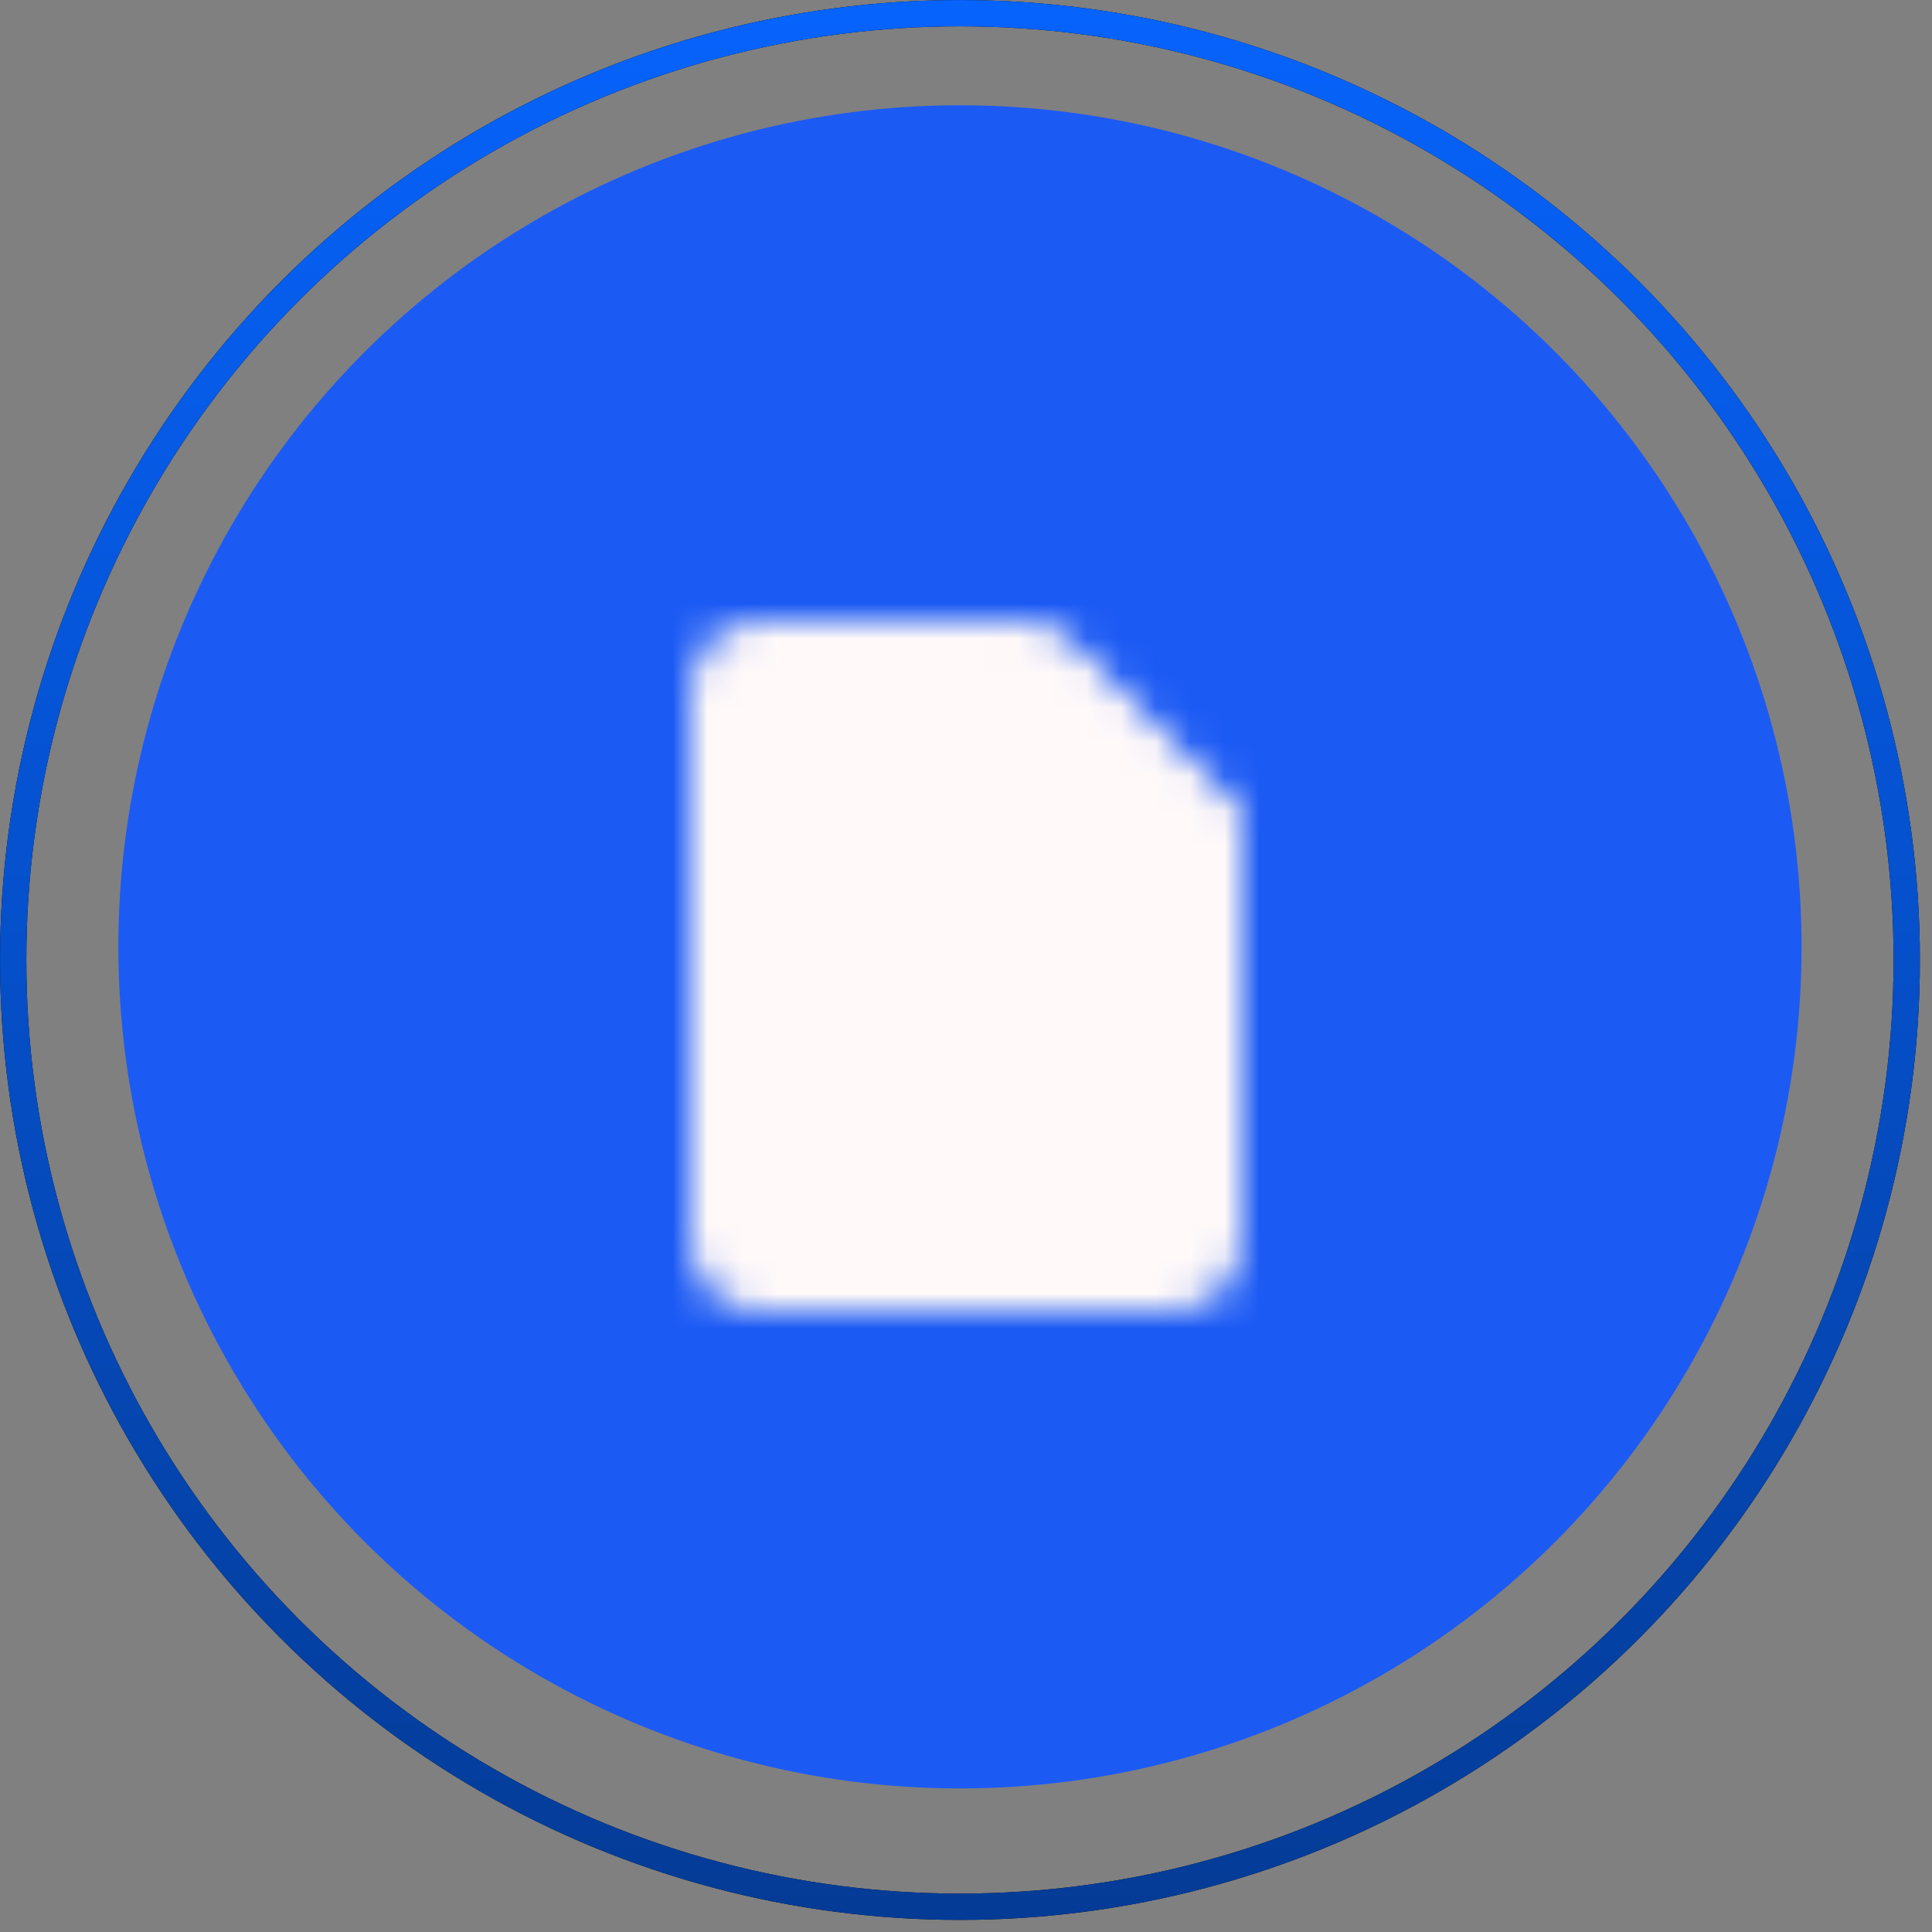
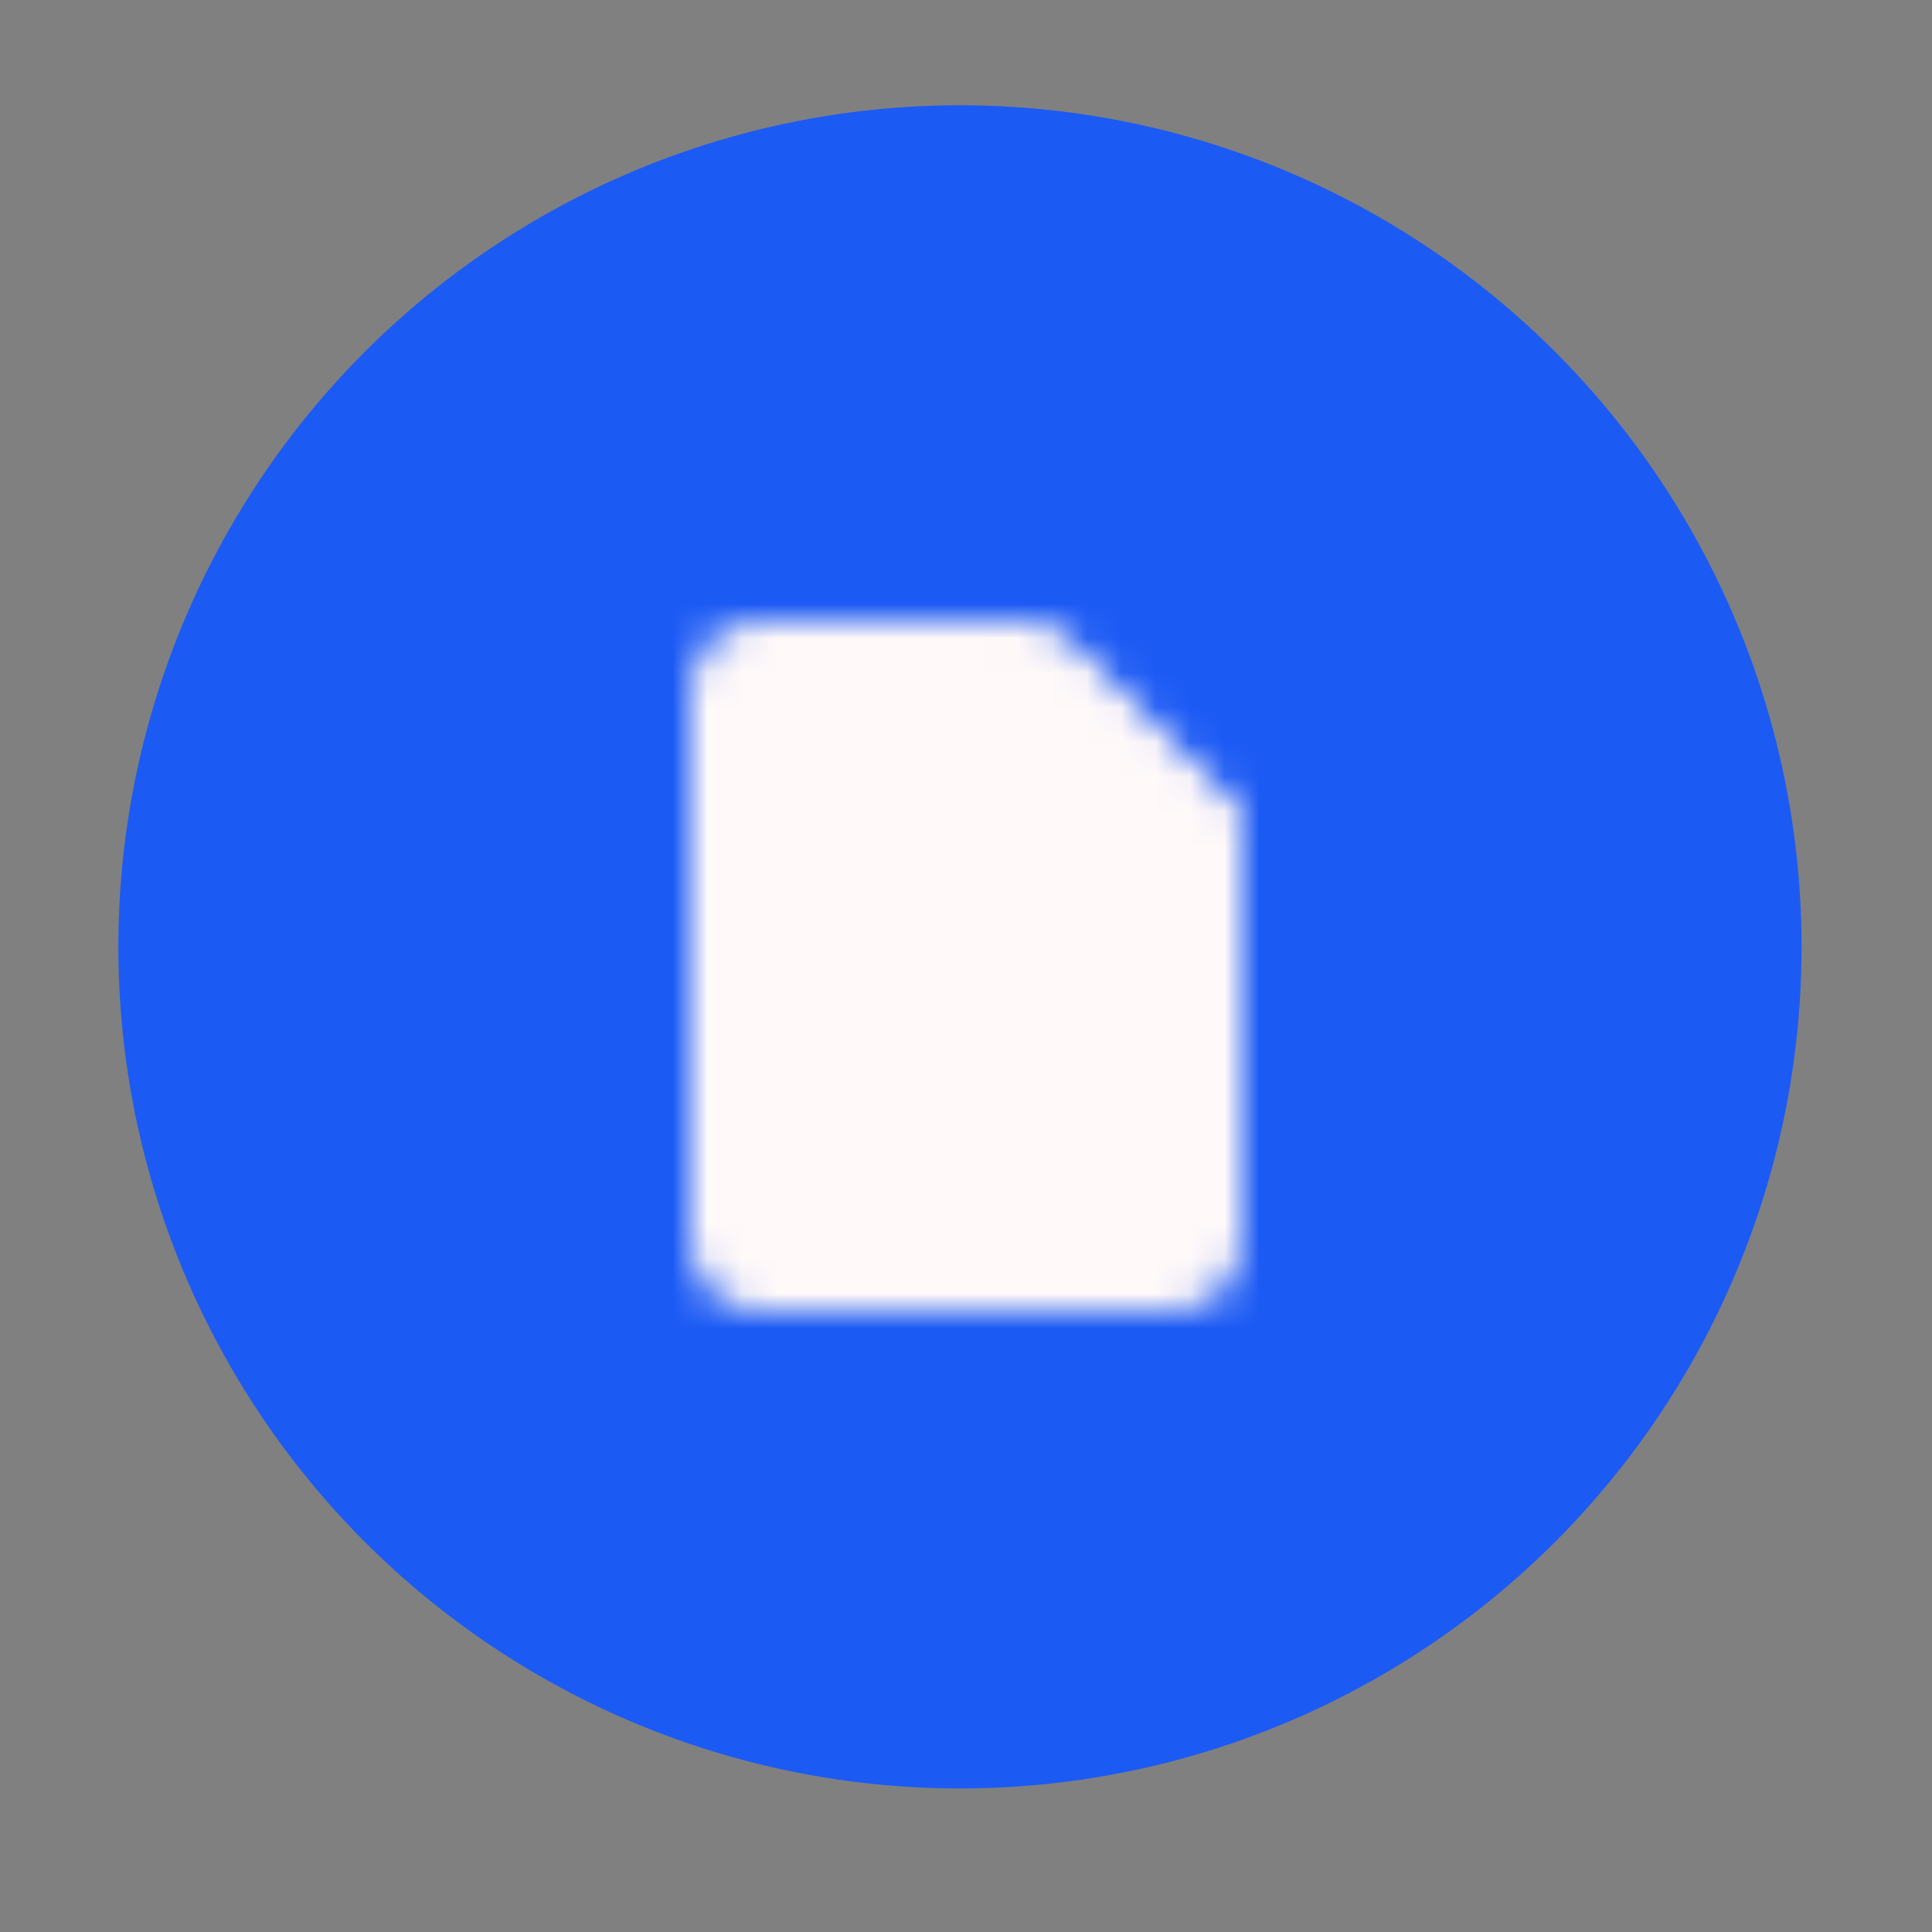
<svg xmlns="http://www.w3.org/2000/svg" width="56" height="56" viewBox="0 0 56 56" fill="none">
  <rect x="0" y="0" width="56" height="56" fill="#808080" stroke="none" />
  <circle cx="27.825" cy="27.445" r="24.394" fill="#1C5AF4" />
-   <circle cx="27.825" cy="27.825" r="27.443" stroke="black" stroke-width="0.762" />
-   <circle cx="27.825" cy="27.825" r="27.443" stroke="url(#paint0_linear_11_25)" stroke-width="0.762" />
  <mask id="mask0_11_25" style="mask-type:luminance" maskUnits="userSpaceOnUse" x="20" y="18" width="16" height="20">
    <path d="M29.5 19L35 24.5V36C35 36.55 34.55 37 34 37H22C21.45 37 21 36.55 21 36V20C21 19.45 21.45 19 22 19H29.5Z" fill="white" stroke="white" stroke-width="2" stroke-linecap="round" stroke-linejoin="round" />
    <path d="M30.5 19.5V24H35L30.5 19.5Z" fill="black" stroke="black" stroke-width="2" stroke-linecap="round" stroke-linejoin="round" />
    <path d="M29.5 19L35 24.5" stroke="white" stroke-width="2" stroke-linecap="round" stroke-linejoin="round" />
    <path d="M28 35L32 31H29.5V28H26.5V31H24L28 35Z" fill="black" />
  </mask>
  <g mask="url(#mask0_11_25)">
    <path d="M40 16H16V40H40V16Z" fill="#FFF9F9" />
  </g>
  <defs>
    <linearGradient id="paint0_linear_11_25" x1="27.825" y1="0" x2="27.825" y2="55.649" gradientUnits="userSpaceOnUse">
      <stop stop-color="#0663FC" />
      <stop offset="1" stop-color="#043B96" />
    </linearGradient>
  </defs>
</svg>